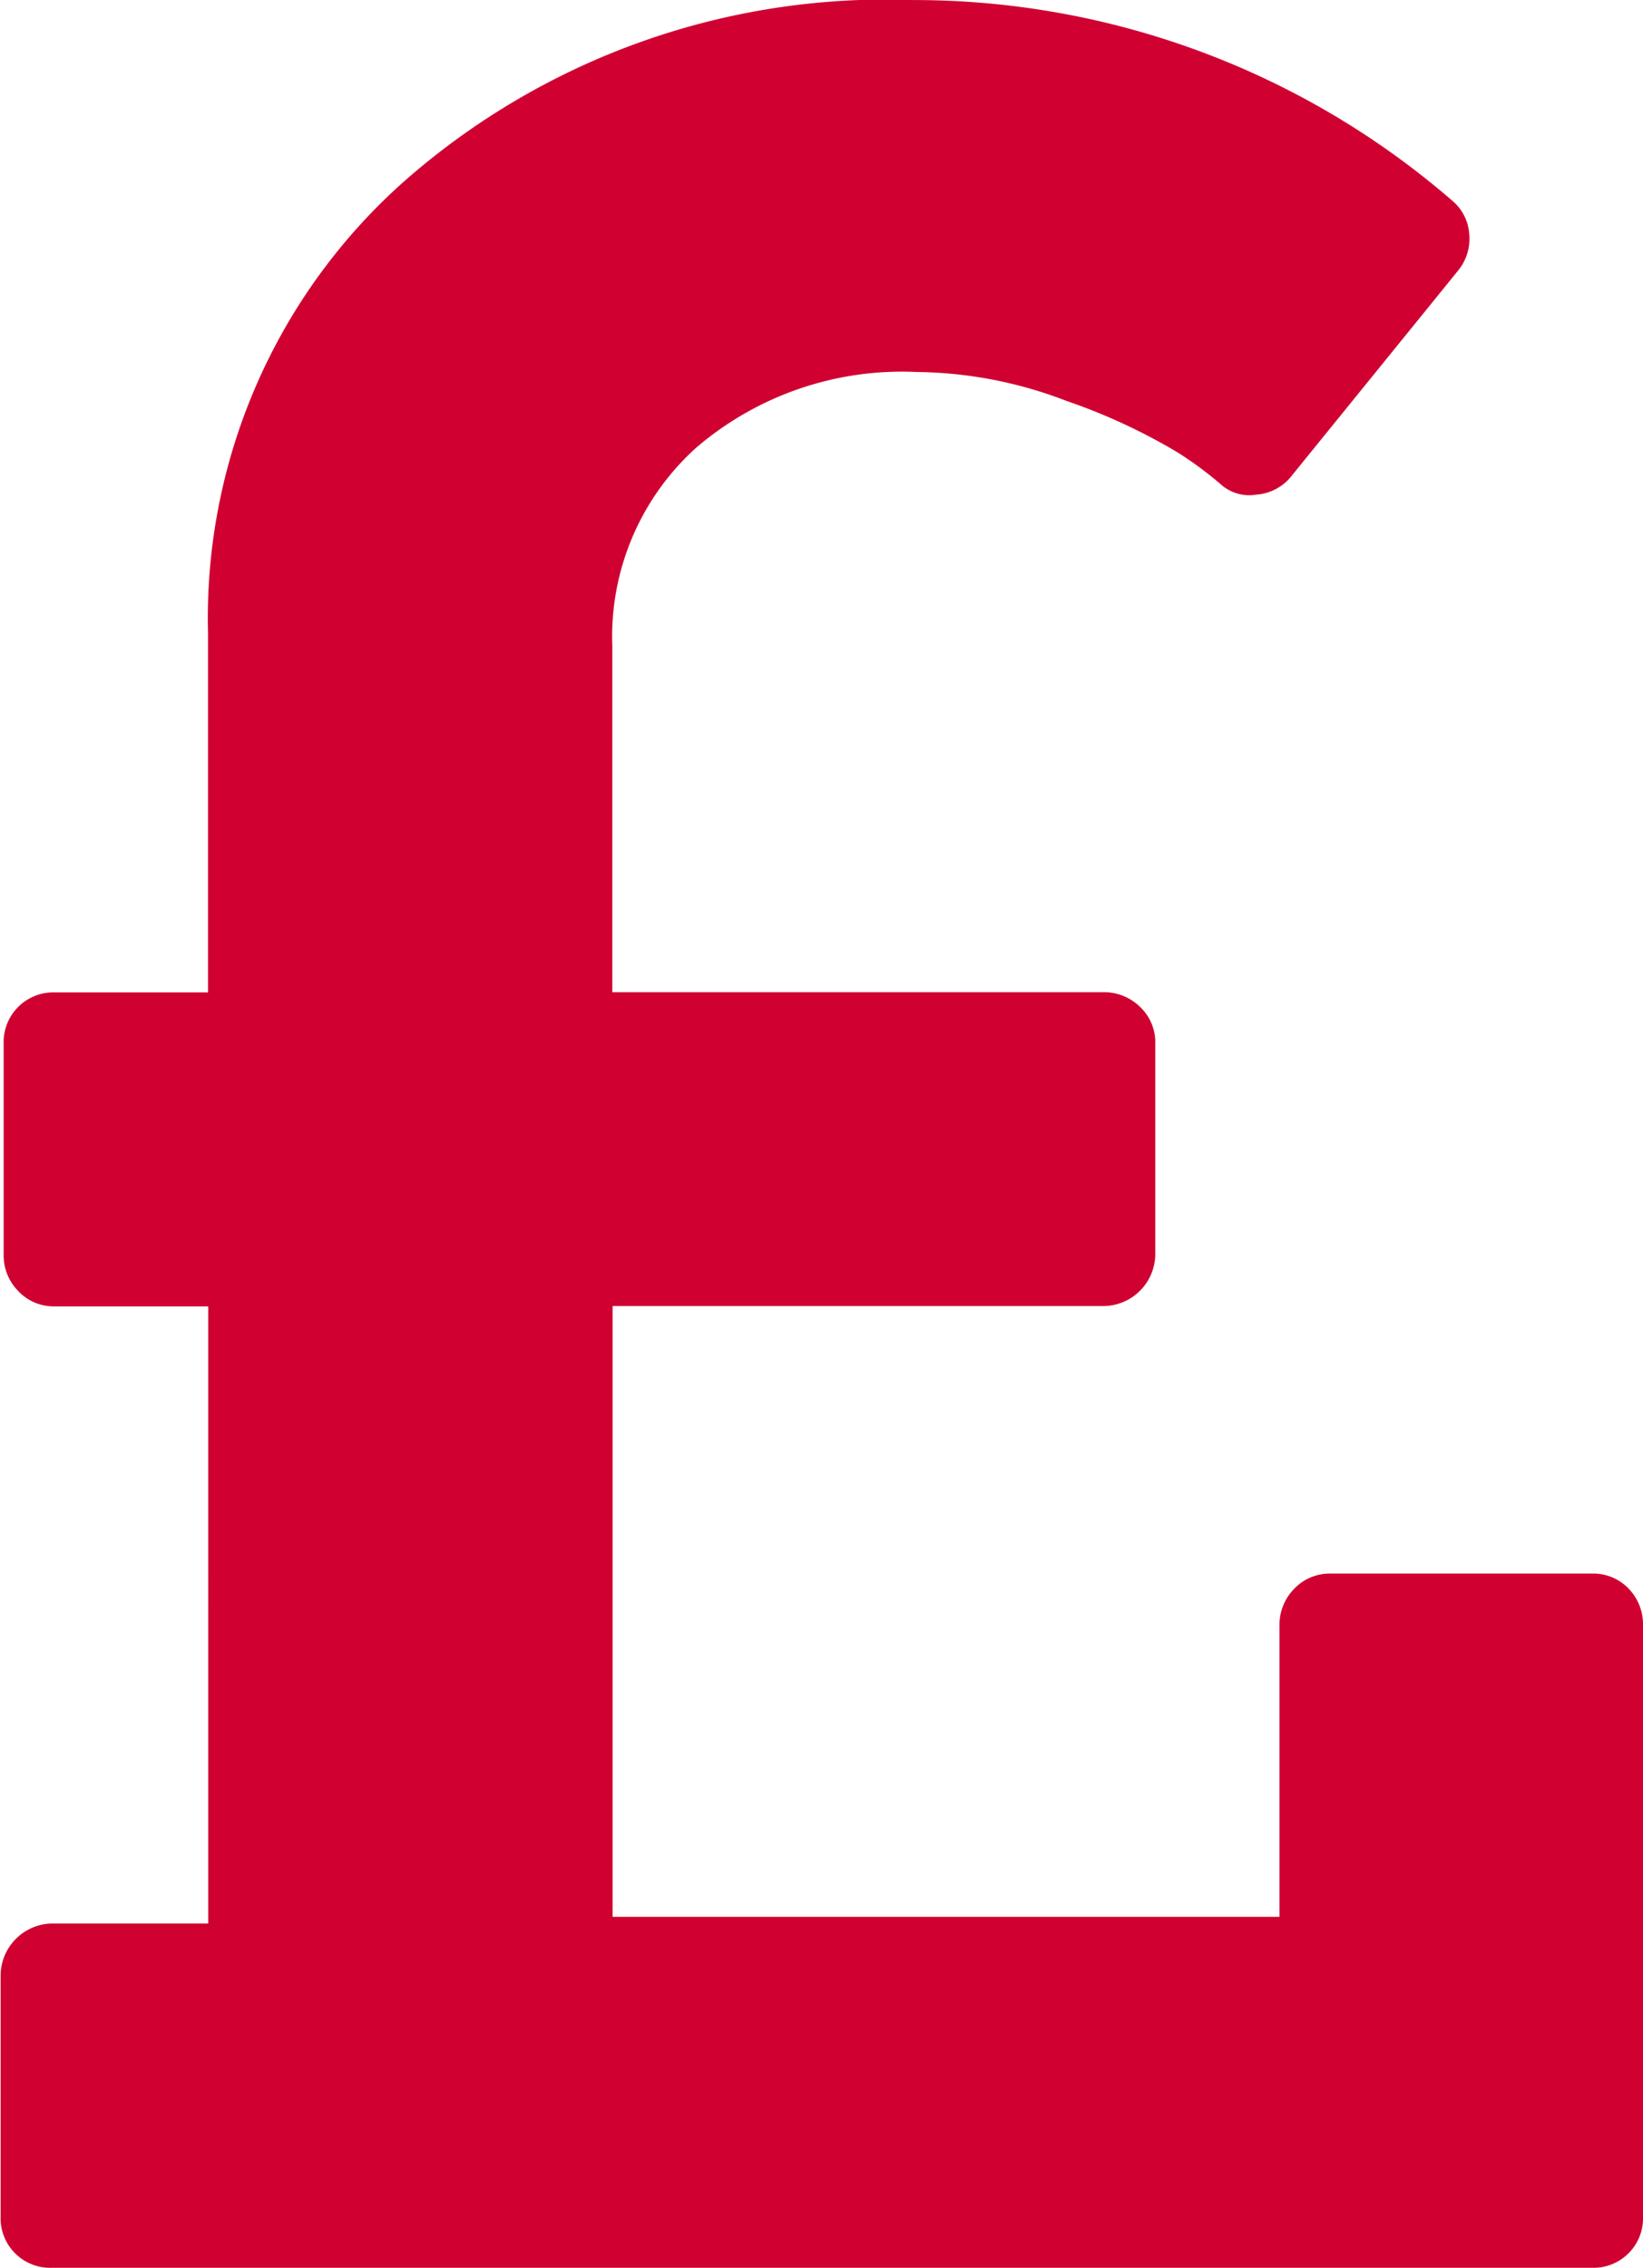
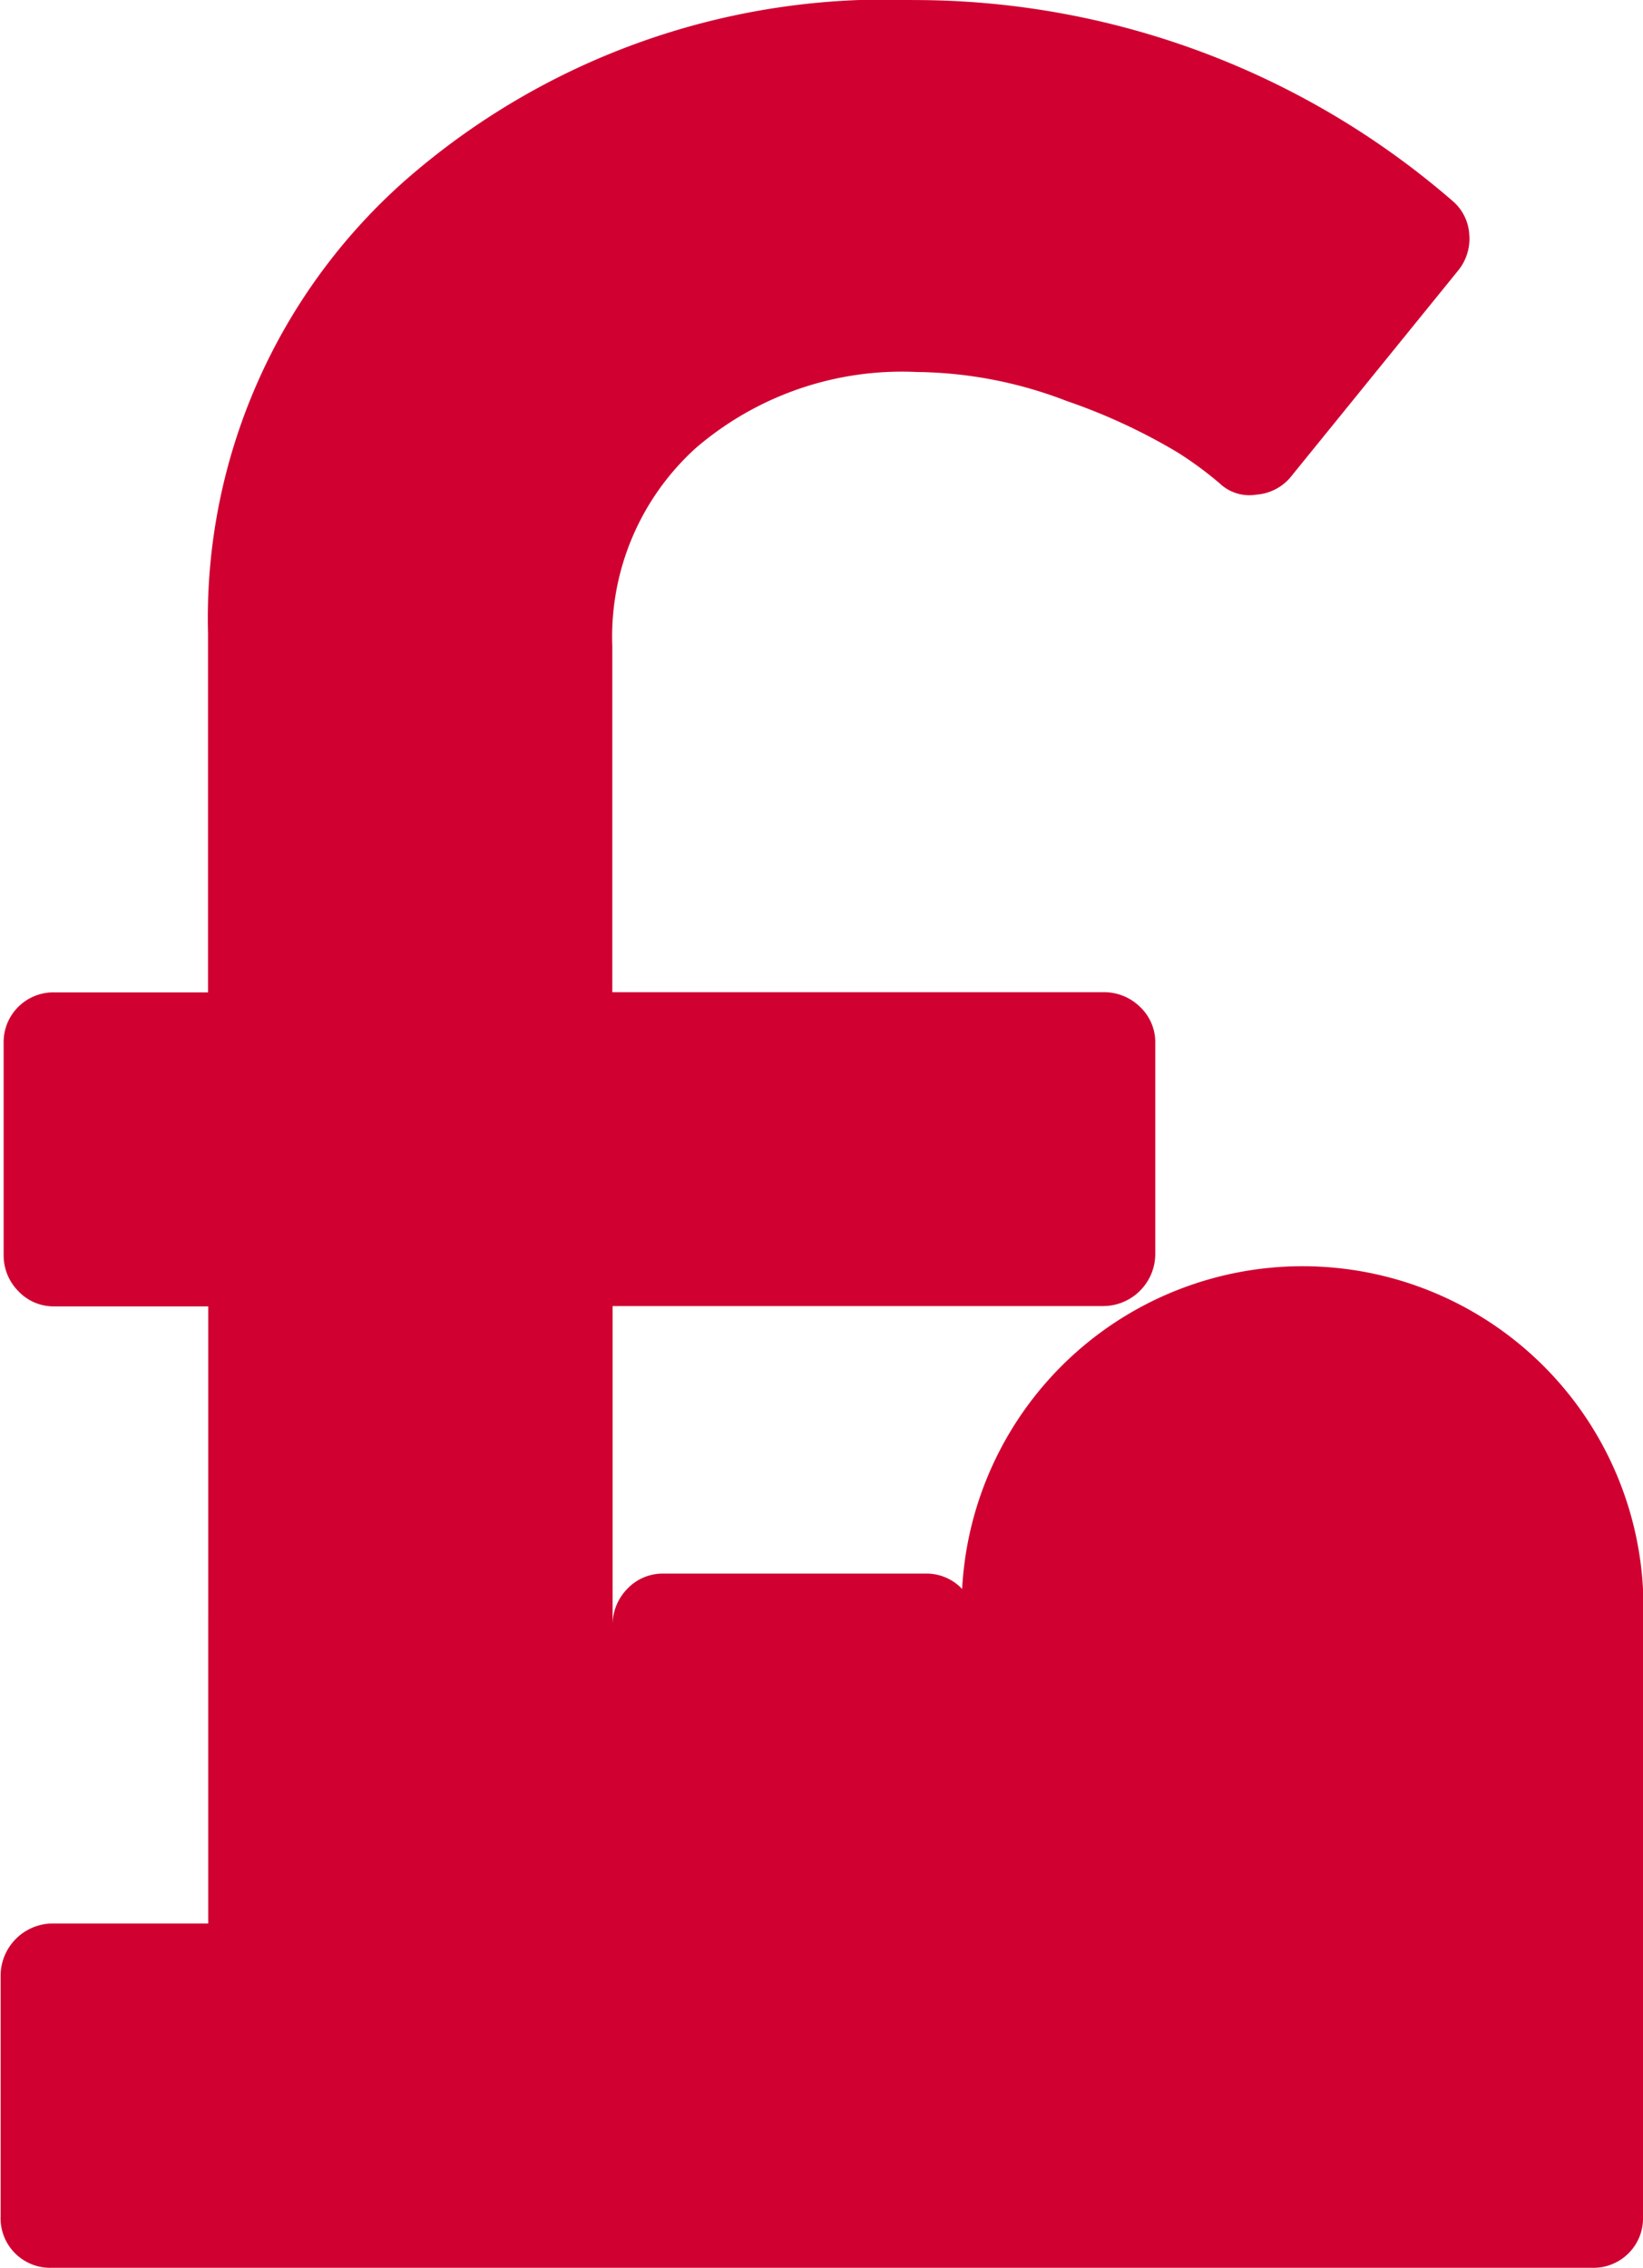
<svg xmlns="http://www.w3.org/2000/svg" width="32.012" height="44.189" viewBox="0 0 32.012 44.189">
-   <path id="Path_43" data-name="Path 43" d="M797.769,1144.374v11.518a.965.965,0,0,1-1,1h-30a.965.965,0,0,1-1-1v-4.708a1.02,1.02,0,0,1,1-1h3.045V1138.16h-2.982a.944.944,0,0,1-.721-.3.989.989,0,0,1-.283-.706v-4.111a.969.969,0,0,1,1-1h2.982v-7a11.38,11.38,0,0,1,3.876-8.851,14.207,14.207,0,0,1,9.87-3.484,16.015,16.015,0,0,1,10.514,3.924.929.929,0,0,1,.314.644.979.979,0,0,1-.22.706l-3.232,3.985a.961.961,0,0,1-.691.377.841.841,0,0,1-.721-.22,7.143,7.143,0,0,0-.815-.6,11.472,11.472,0,0,0-2.167-1.005,8.308,8.308,0,0,0-2.918-.564,6.16,6.16,0,0,0-4.3,1.476,4.955,4.955,0,0,0-1.633,3.861v6.747h9.573a1,1,0,0,1,.706.283.947.947,0,0,1,.3.721v4.111a1.017,1.017,0,0,1-1,1h-9.573v11.9h12.993v-5.681a1,1,0,0,1,.283-.706.951.951,0,0,1,.721-.3h5.085a.951.951,0,0,1,.721.3A1,1,0,0,1,797.769,1144.374Z" transform="translate(-765.757 -1112.707)" fill="#d00031" />
+   <path id="Path_43" data-name="Path 43" d="M797.769,1144.374v11.518a.965.965,0,0,1-1,1h-30a.965.965,0,0,1-1-1v-4.708a1.02,1.02,0,0,1,1-1h3.045V1138.16h-2.982a.944.944,0,0,1-.721-.3.989.989,0,0,1-.283-.706v-4.111a.969.969,0,0,1,1-1h2.982v-7a11.38,11.38,0,0,1,3.876-8.851,14.207,14.207,0,0,1,9.87-3.484,16.015,16.015,0,0,1,10.514,3.924.929.929,0,0,1,.314.644.979.979,0,0,1-.22.706l-3.232,3.985a.961.961,0,0,1-.691.377.841.841,0,0,1-.721-.22,7.143,7.143,0,0,0-.815-.6,11.472,11.472,0,0,0-2.167-1.005,8.308,8.308,0,0,0-2.918-.564,6.16,6.16,0,0,0-4.3,1.476,4.955,4.955,0,0,0-1.633,3.861v6.747h9.573a1,1,0,0,1,.706.283.947.947,0,0,1,.3.721v4.111a1.017,1.017,0,0,1-1,1h-9.573v11.9v-5.681a1,1,0,0,1,.283-.706.951.951,0,0,1,.721-.3h5.085a.951.951,0,0,1,.721.3A1,1,0,0,1,797.769,1144.374Z" transform="translate(-765.757 -1112.707)" fill="#d00031" />
</svg>